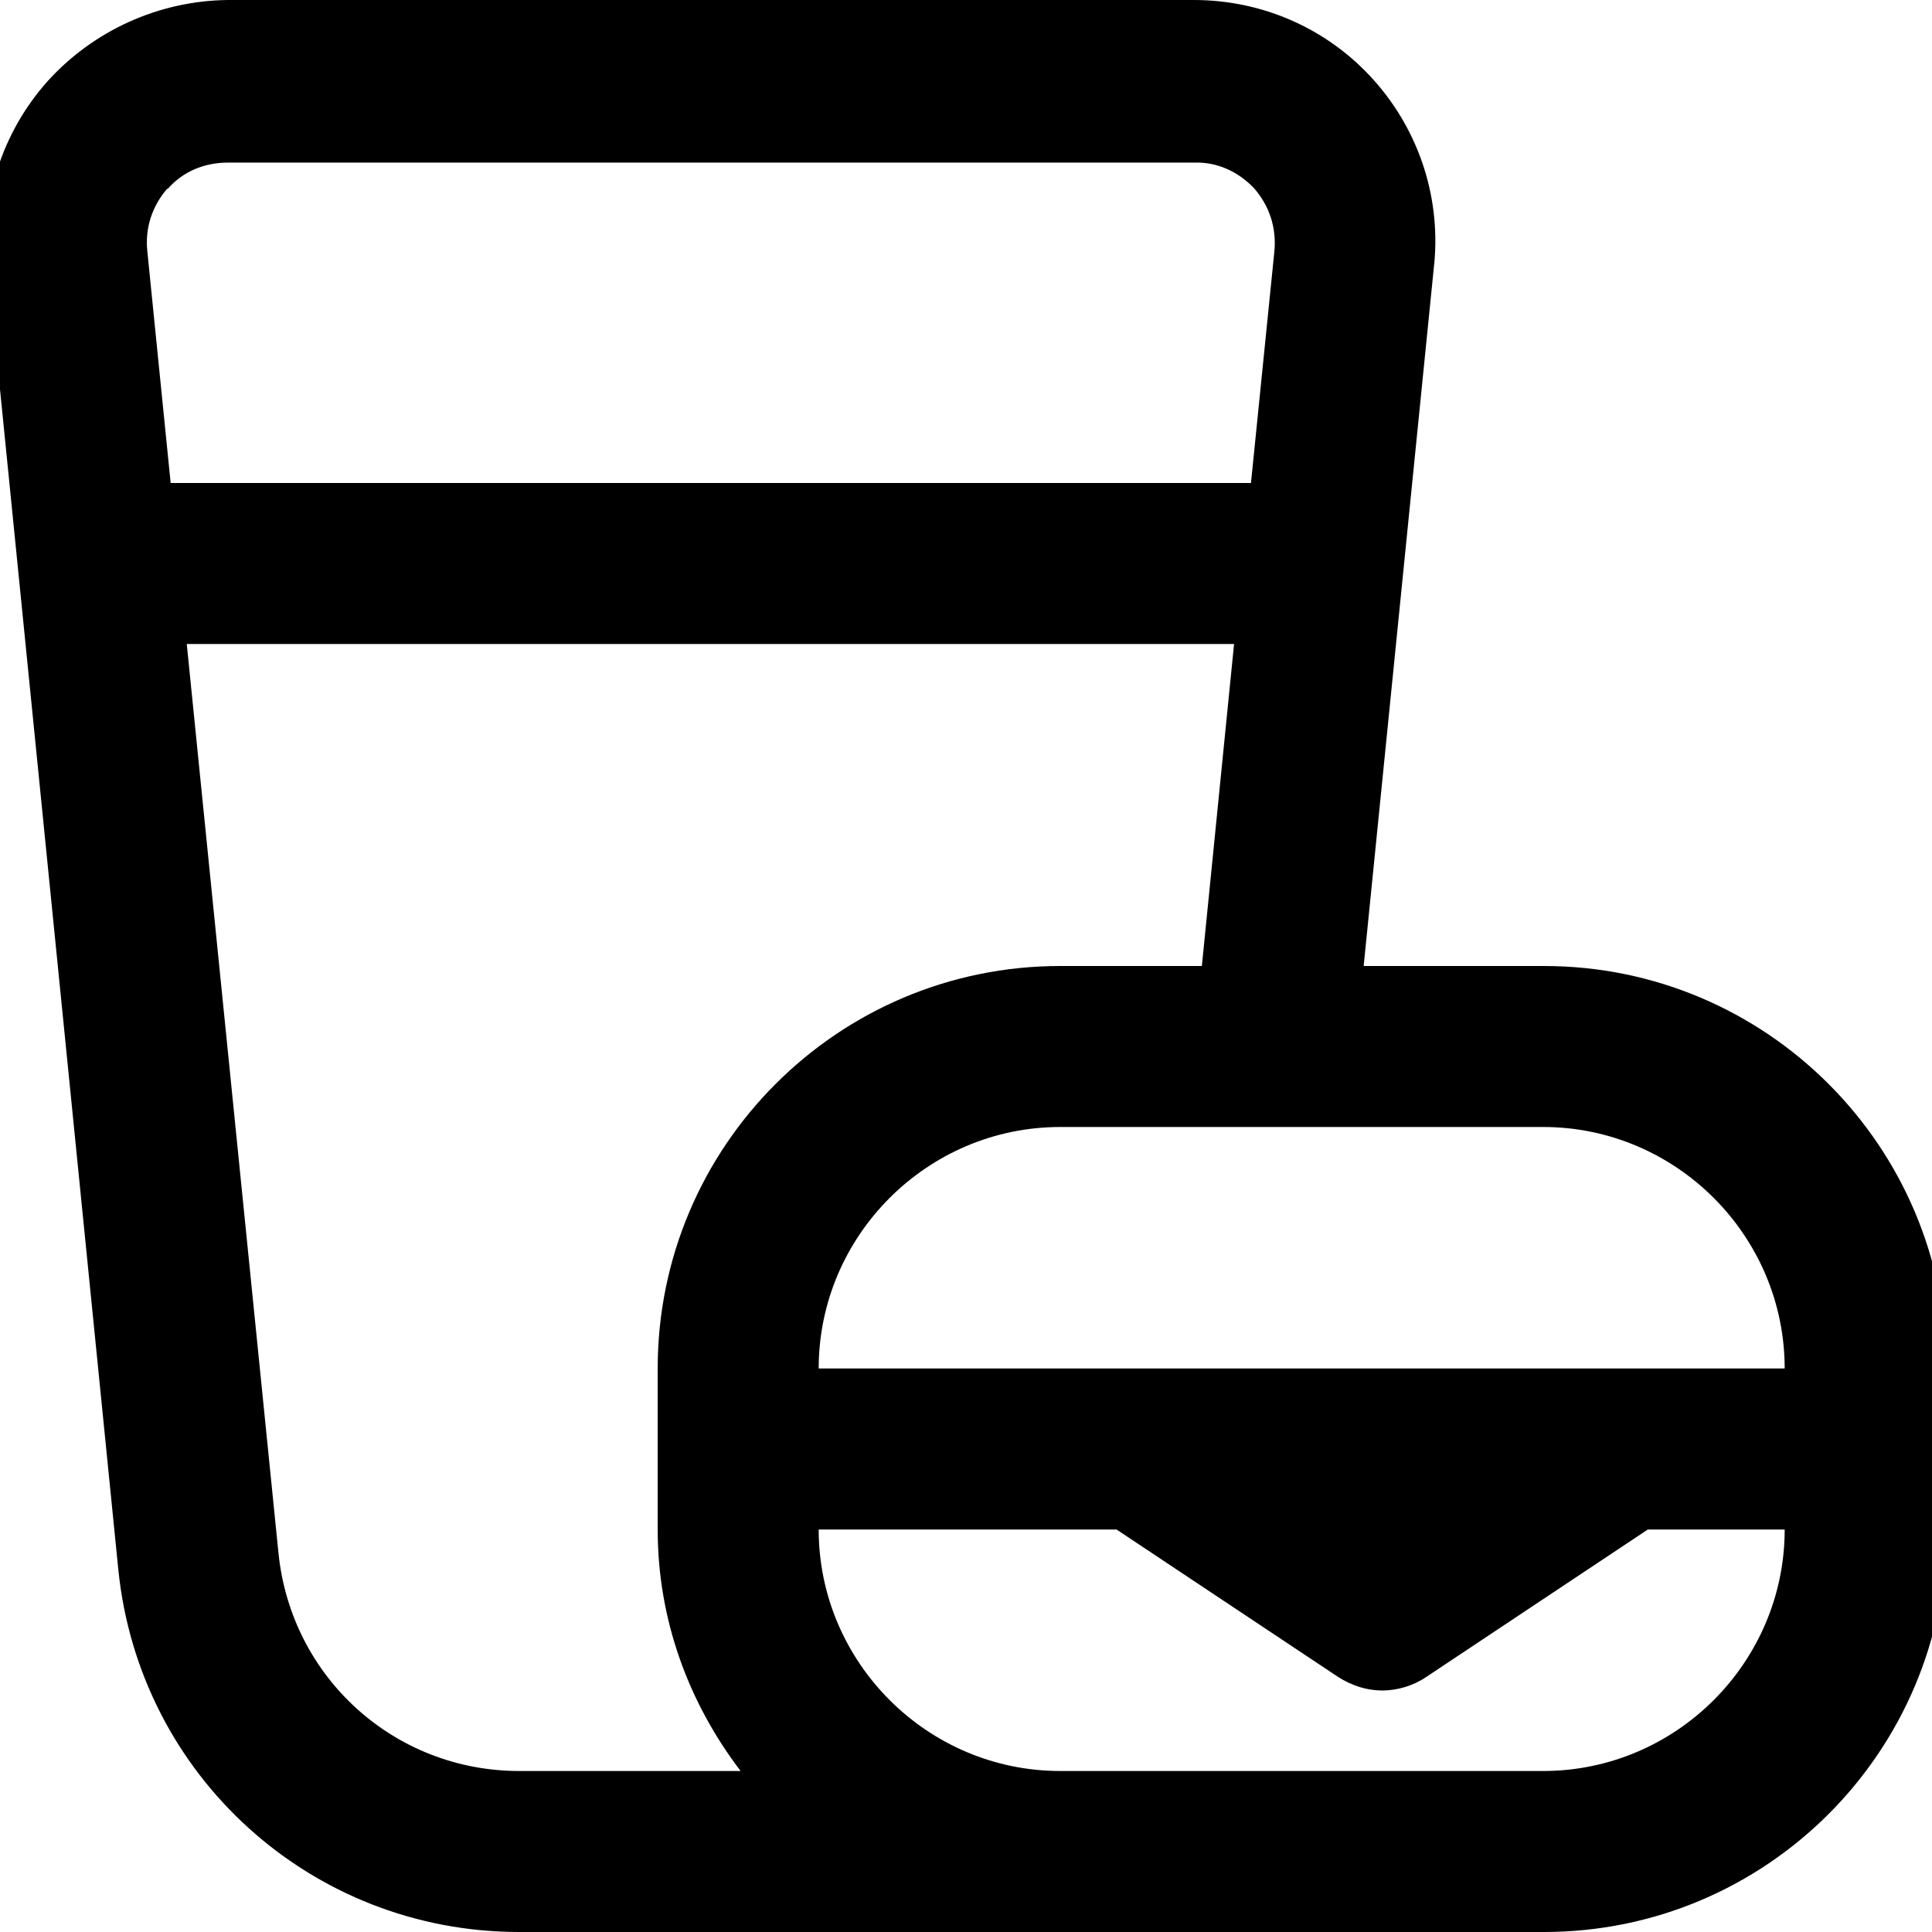
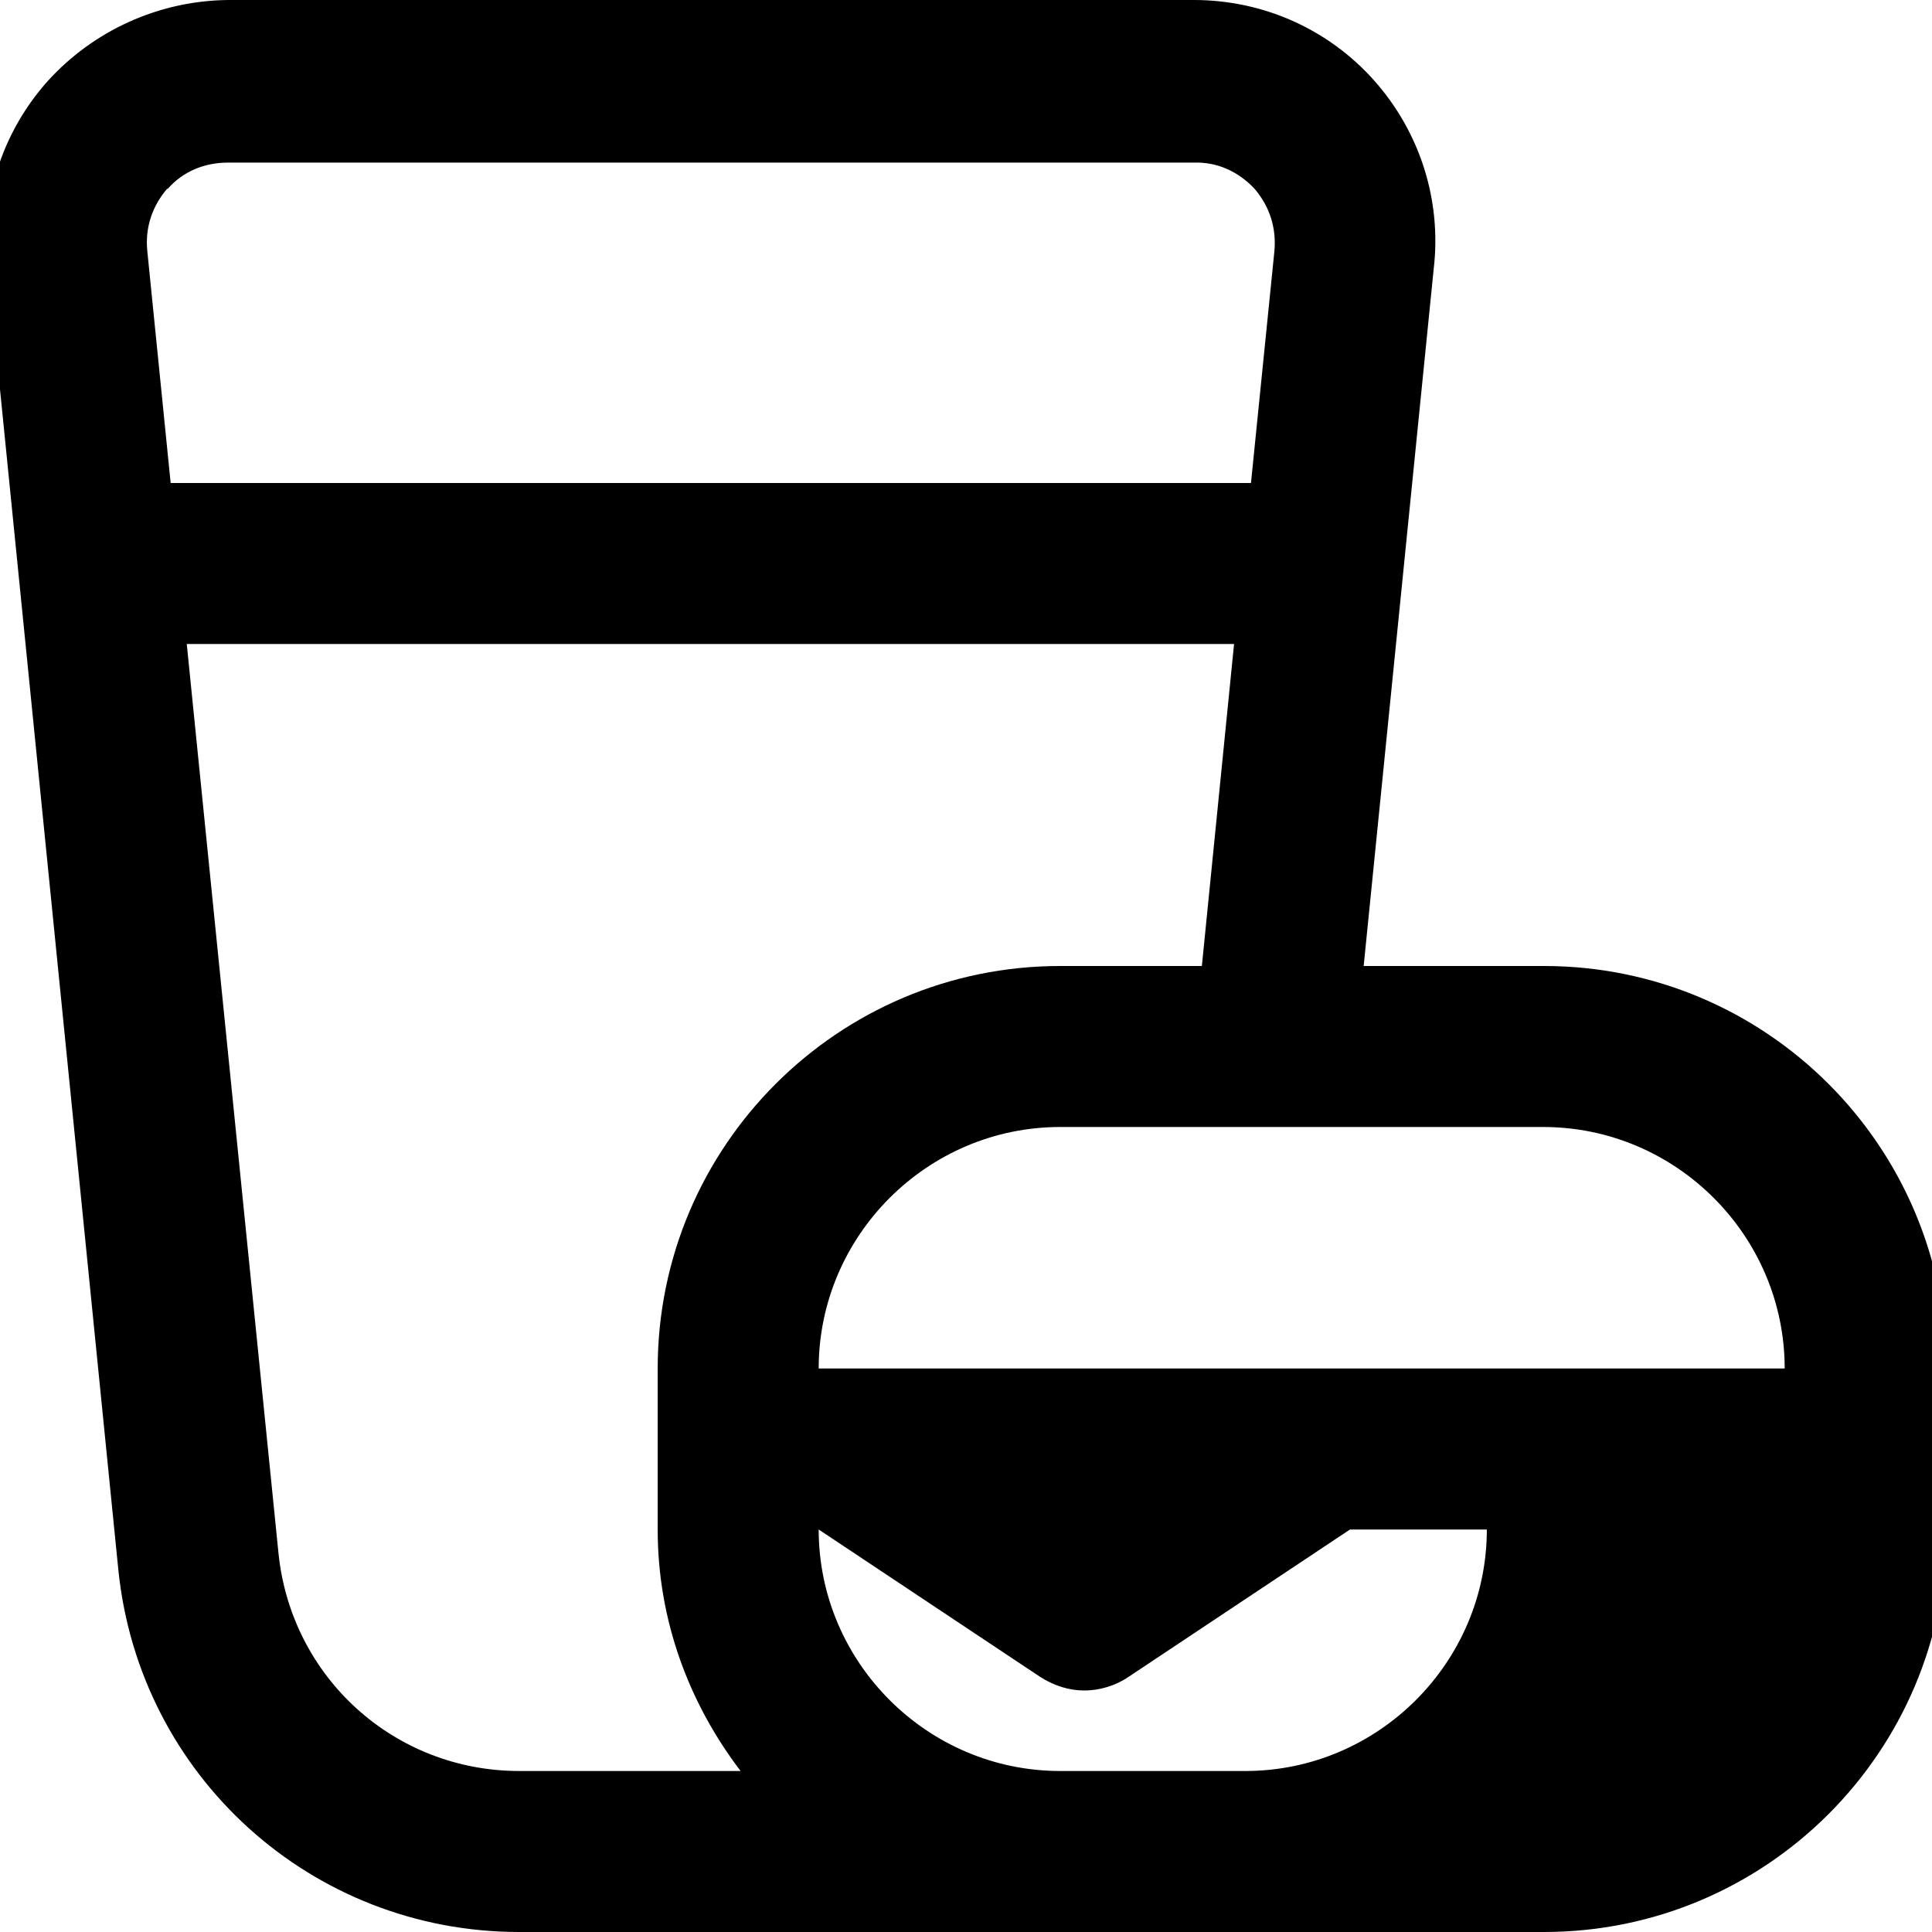
<svg xmlns="http://www.w3.org/2000/svg" id="Layer_1" data-name="Layer 1" viewBox="0 0 24 24" width="512" height="512">
-   <path d="M19.17,12h-2.23l.87-8.66c.1-.85-.17-1.7-.74-2.34-.57-.64-1.38-1-2.24-1H2.83C1.97,.01,1.16,.38,.59,1.01,.02,1.65-.25,2.5-.15,3.34L1.47,19.5c.26,2.56,2.4,4.5,4.98,4.5h12.73c2.76,0,5-2.24,5-5v-2c0-2.76-2.24-5-5-5Zm3,5H10.17c0-1.65,1.35-3,3-3h6c1.65,0,3,1.35,3,3ZM2.08,2.35c.19-.22,.46-.33,.75-.33H14.83c.29-.01,.55,.11,.75,.32,.19,.22,.28,.49,.25,.79l-.29,2.87H2.12l-.29-2.88c-.03-.29,.06-.56,.25-.78Zm1.38,16.95l-1.14-11.3H15.33l-.4,4h-1.76c-2.76,0-5,2.24-5,5v2c0,1.13,.39,2.16,1.03,3h-2.75c-1.55,0-2.83-1.16-2.99-2.7Zm15.71,2.7h-6c-1.65,0-3-1.35-3-3h3.7l2.75,1.83c.17,.11,.36,.17,.55,.17s.39-.06,.55-.17l2.75-1.83h1.7c0,1.65-1.35,3-3,3Z" />
+   <path d="M19.17,12h-2.23l.87-8.66c.1-.85-.17-1.7-.74-2.34-.57-.64-1.38-1-2.24-1H2.83C1.97,.01,1.16,.38,.59,1.01,.02,1.65-.25,2.5-.15,3.34L1.47,19.5c.26,2.56,2.4,4.5,4.98,4.5h12.73c2.76,0,5-2.24,5-5v-2c0-2.76-2.24-5-5-5Zm3,5H10.17c0-1.65,1.35-3,3-3h6c1.65,0,3,1.35,3,3ZM2.08,2.35c.19-.22,.46-.33,.75-.33H14.83c.29-.01,.55,.11,.75,.32,.19,.22,.28,.49,.25,.79l-.29,2.87H2.12l-.29-2.88c-.03-.29,.06-.56,.25-.78Zm1.38,16.95l-1.14-11.3H15.33l-.4,4h-1.76c-2.76,0-5,2.24-5,5v2c0,1.13,.39,2.16,1.03,3h-2.75c-1.55,0-2.83-1.16-2.99-2.7Zm15.71,2.7h-6c-1.65,0-3-1.35-3-3l2.75,1.83c.17,.11,.36,.17,.55,.17s.39-.06,.55-.17l2.75-1.83h1.7c0,1.65-1.35,3-3,3Z" />
</svg>